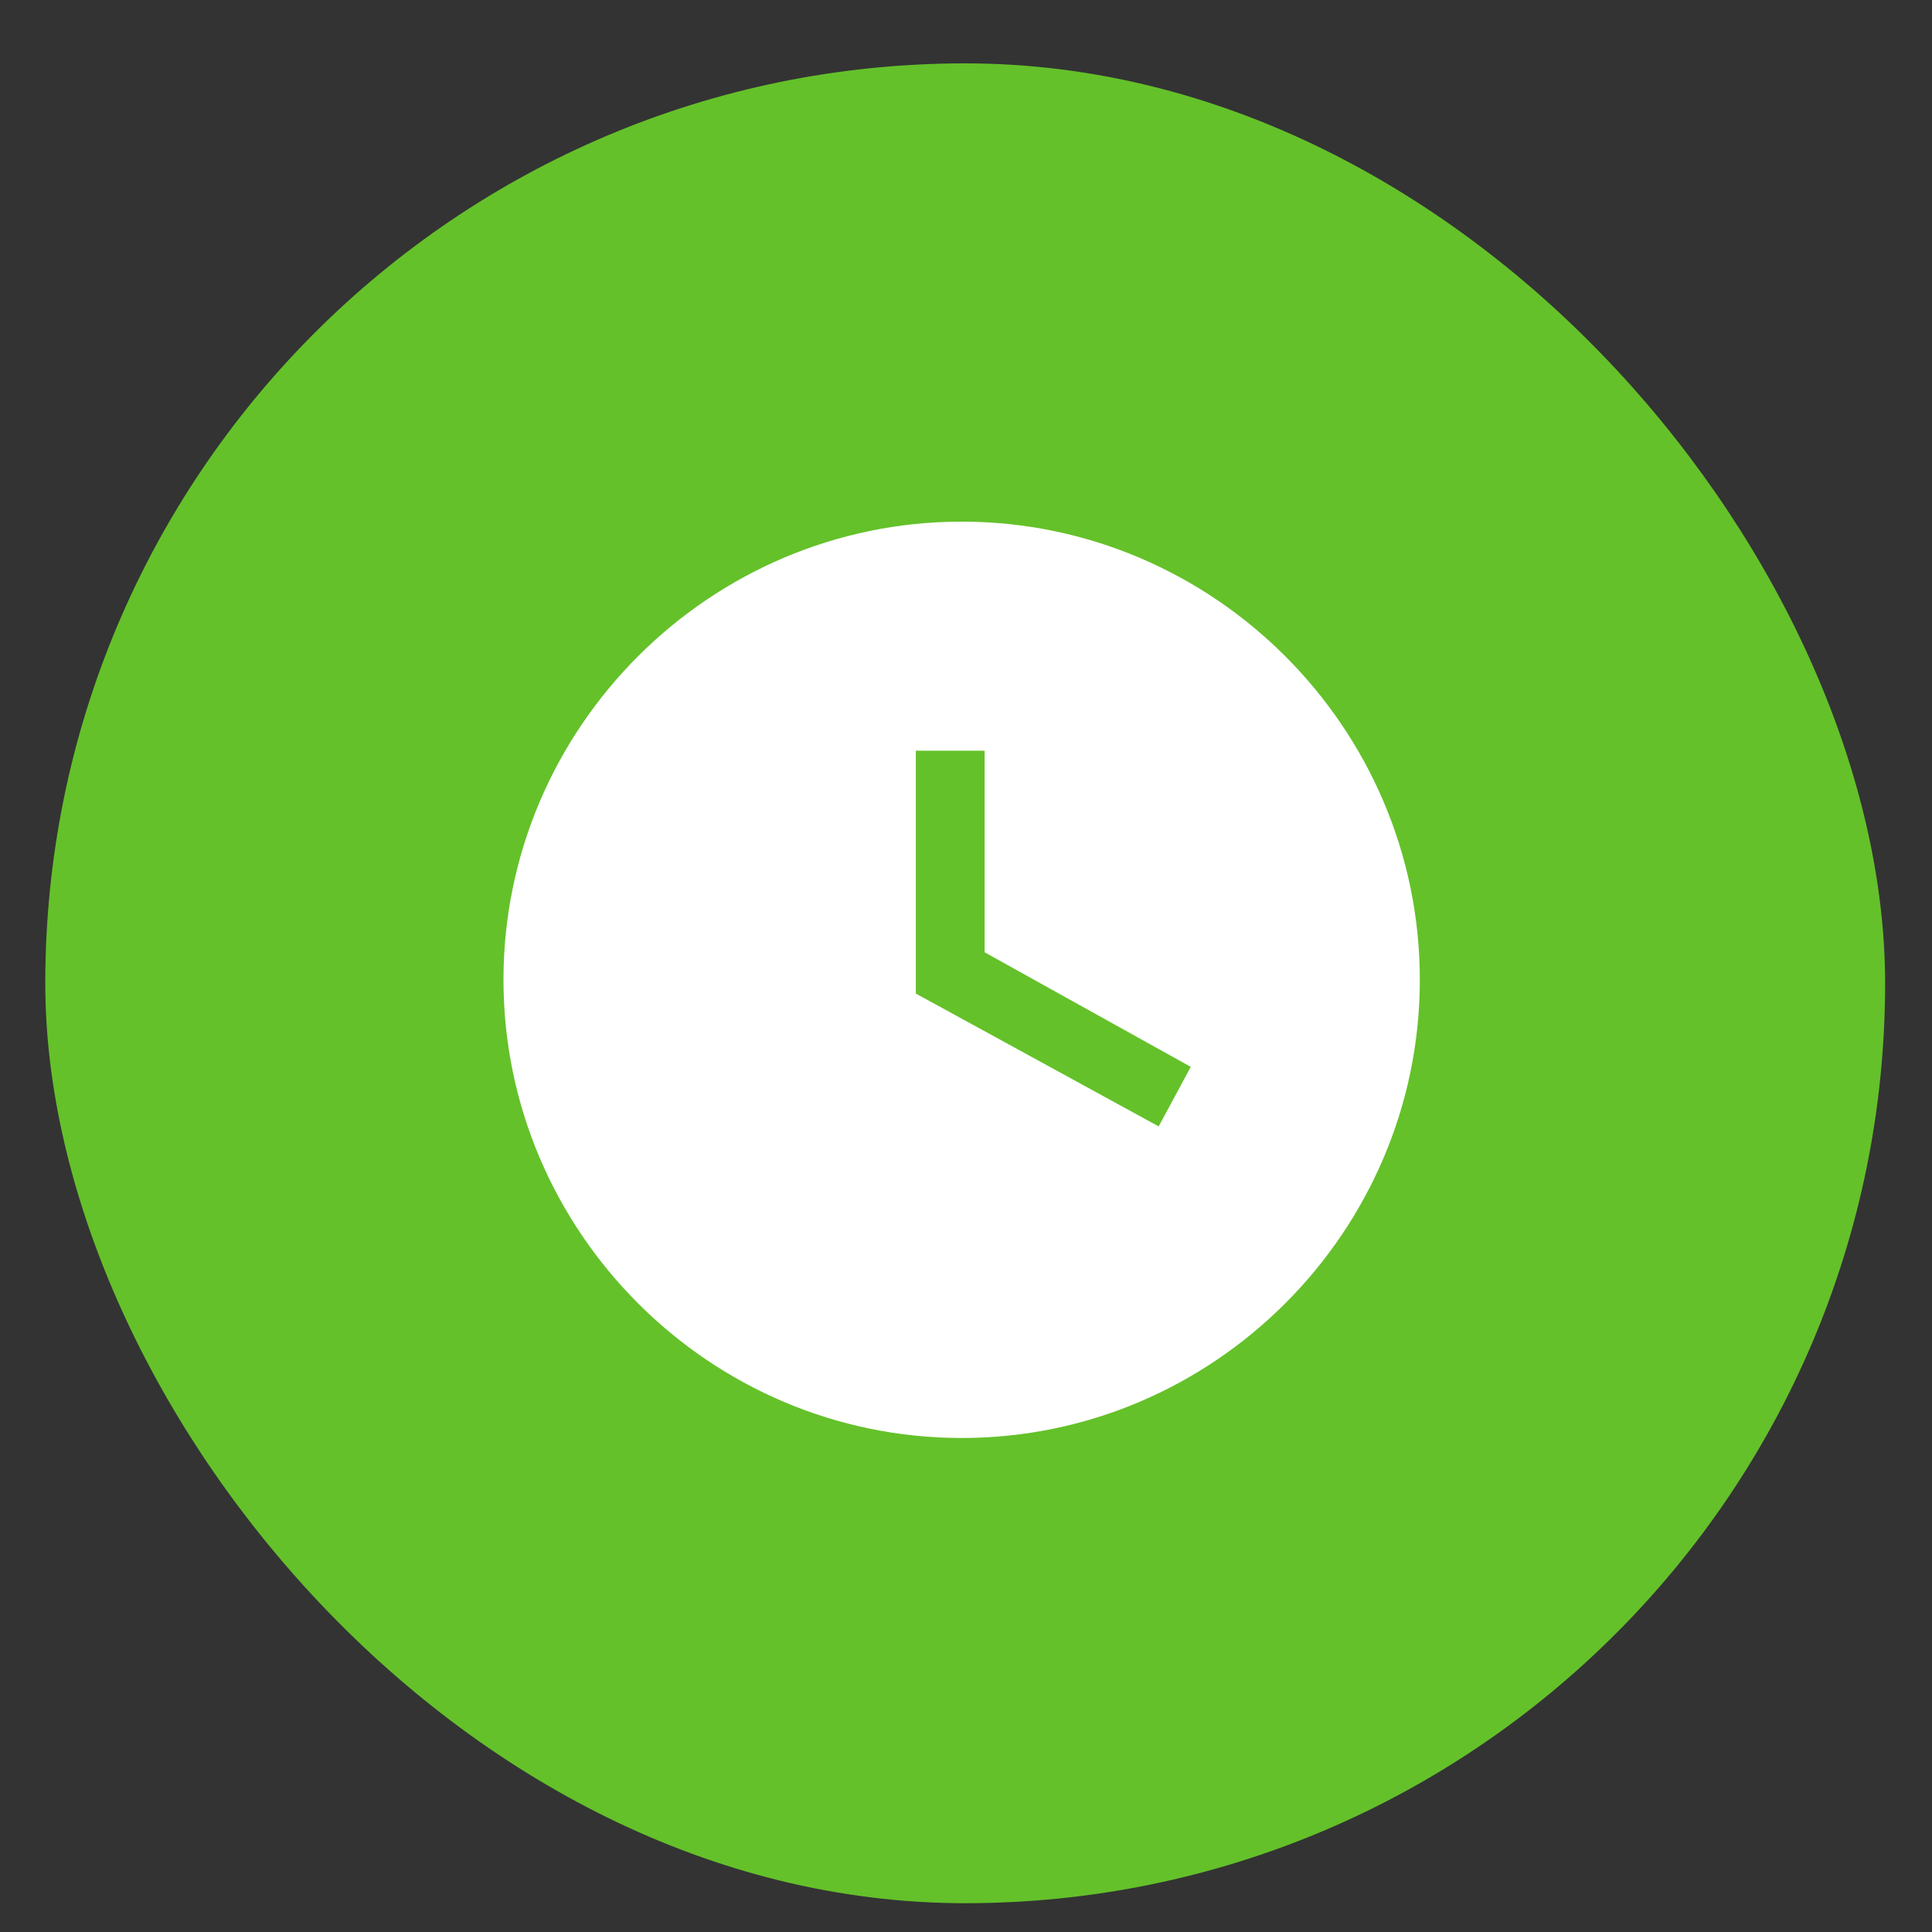
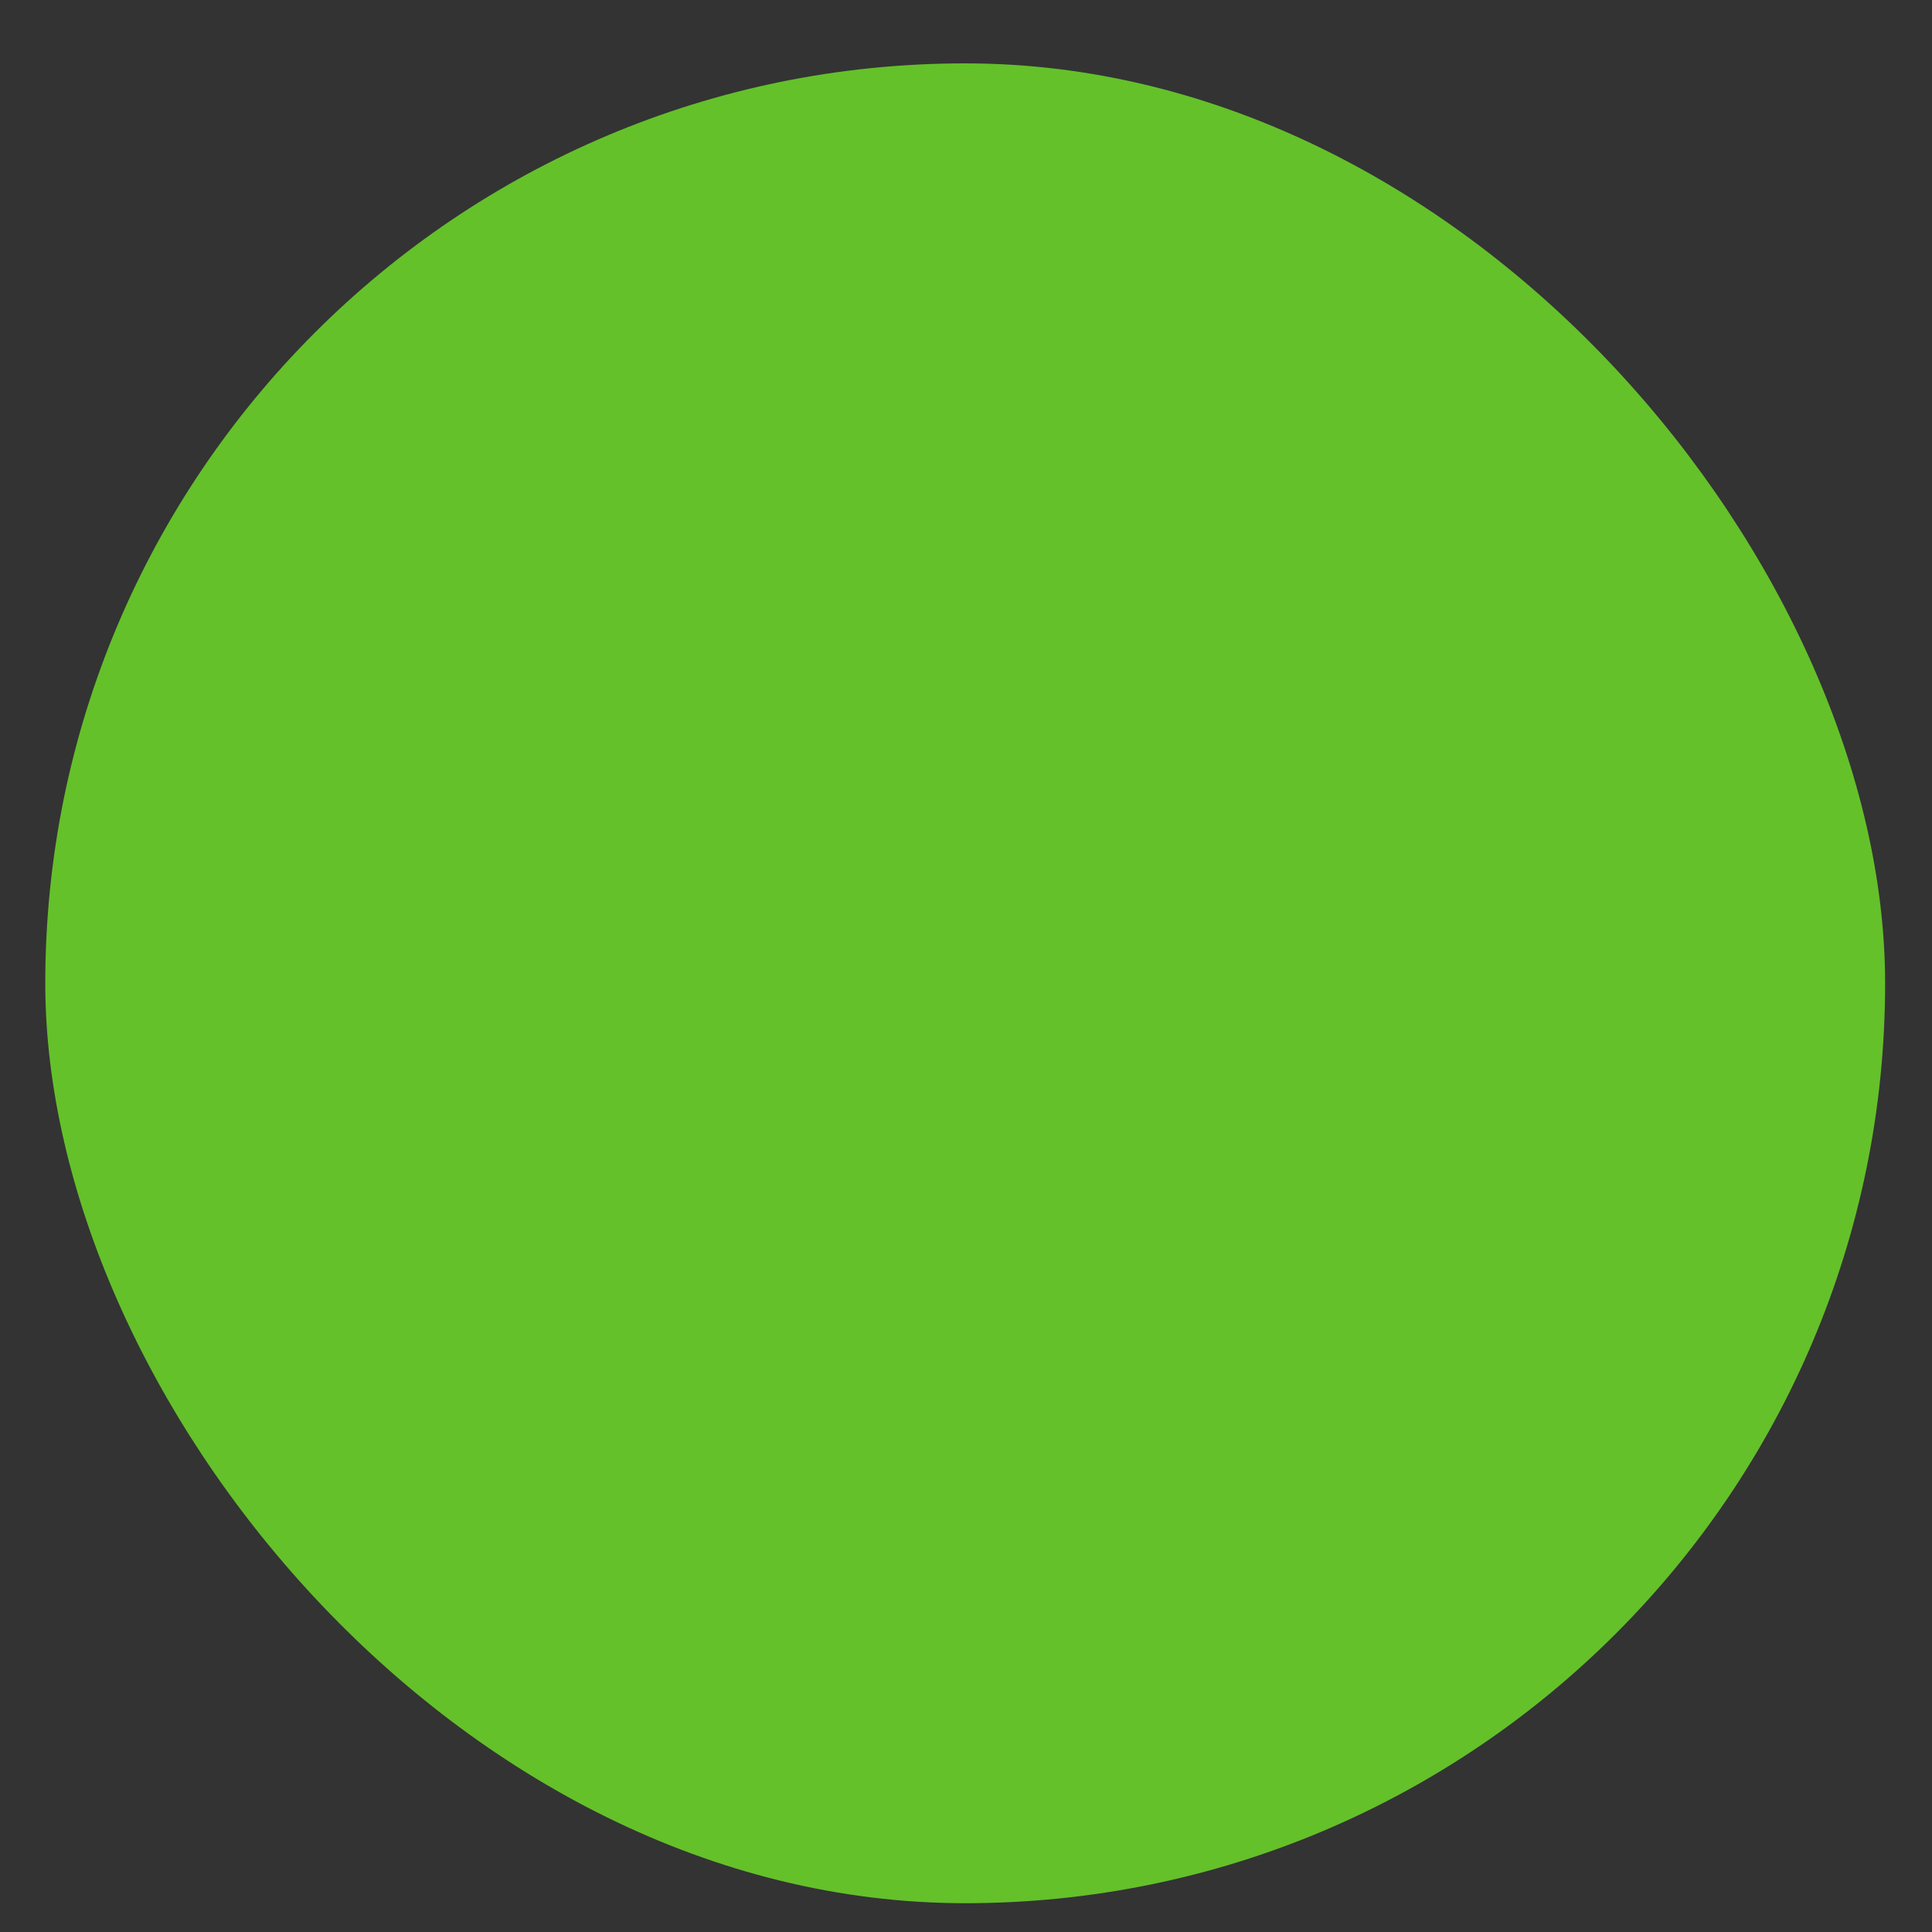
<svg xmlns="http://www.w3.org/2000/svg" width="30" height="30" viewBox="0 0 30 30" fill="none">
  <rect x="0" y="0" width="30" height="30" fill="#333333" stroke="none" />
  <rect x="0.703" y="0.984" width="28.569" height="28.569" rx="14.284" fill="#64C12A" />
-   <path d="M14.933 8.1C11.02 8.1 7.818 11.301 7.818 15.214C7.818 19.127 11.02 22.329 14.933 22.329C18.846 22.329 22.047 19.127 22.047 15.214C22.047 11.301 18.846 8.1 14.933 8.1ZM17.992 17.491L14.221 15.428V11.657H15.289V14.787L18.49 16.566L17.992 17.491Z" fill="white" />
</svg>